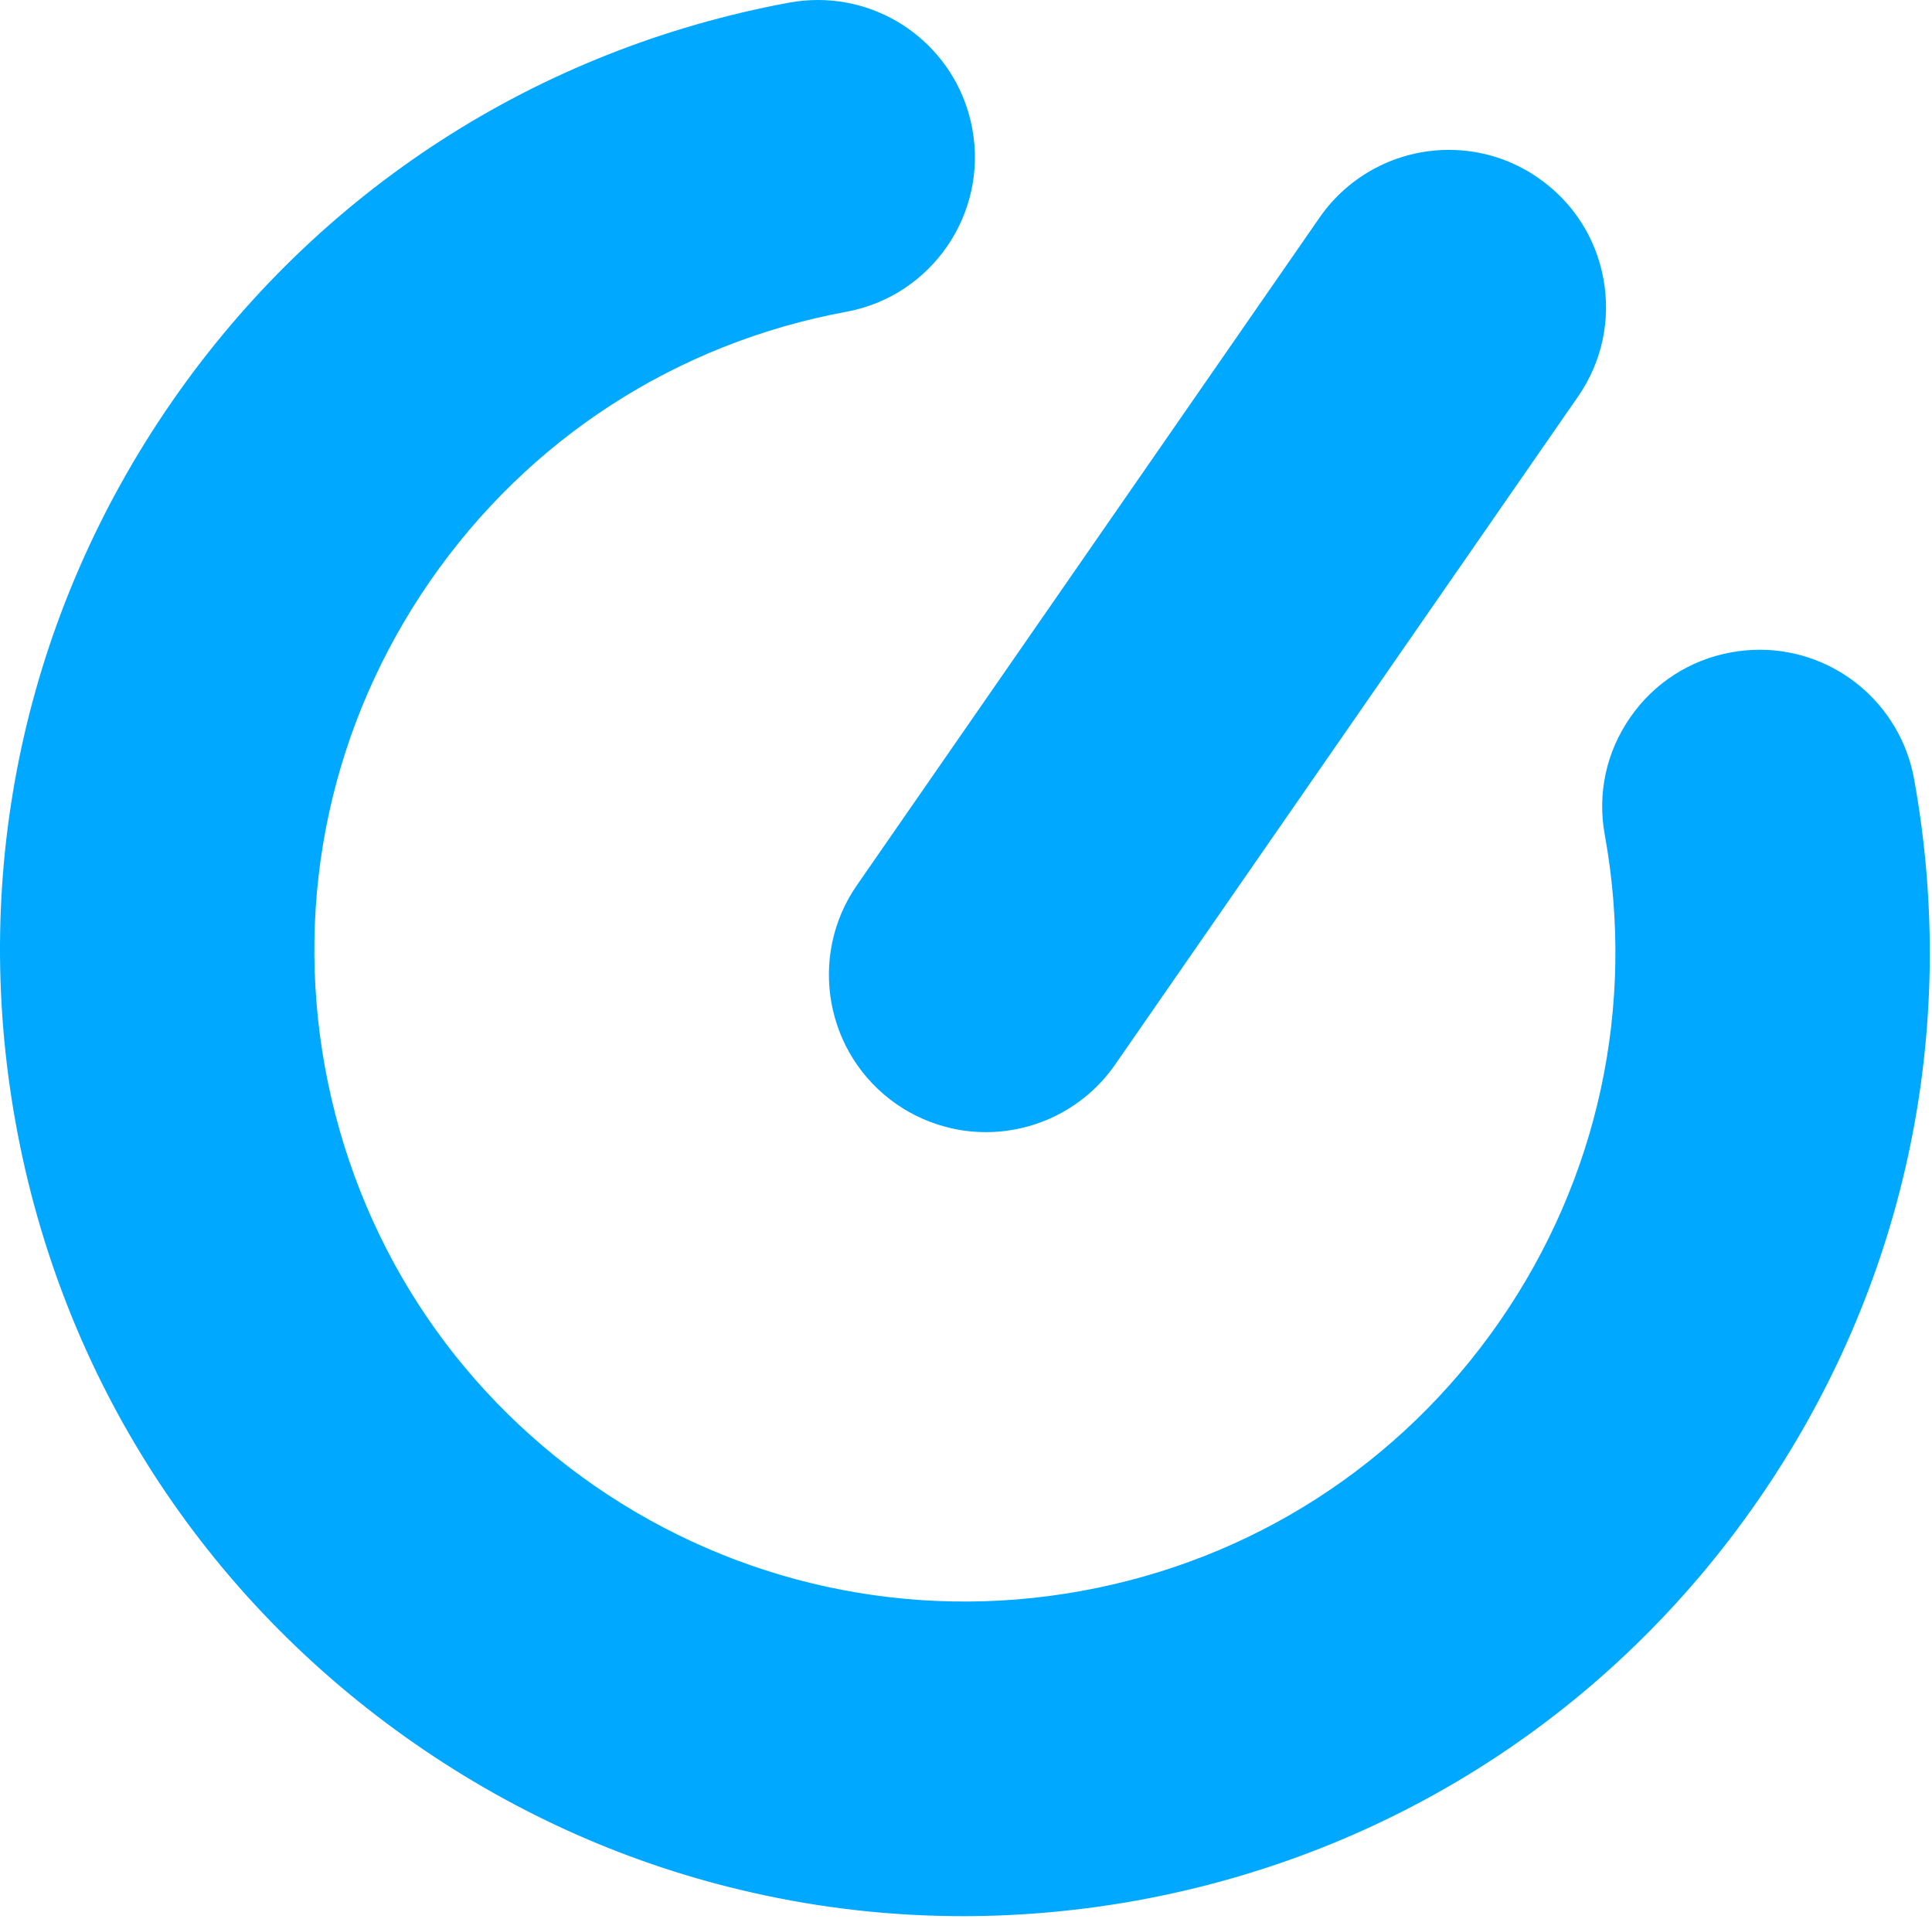
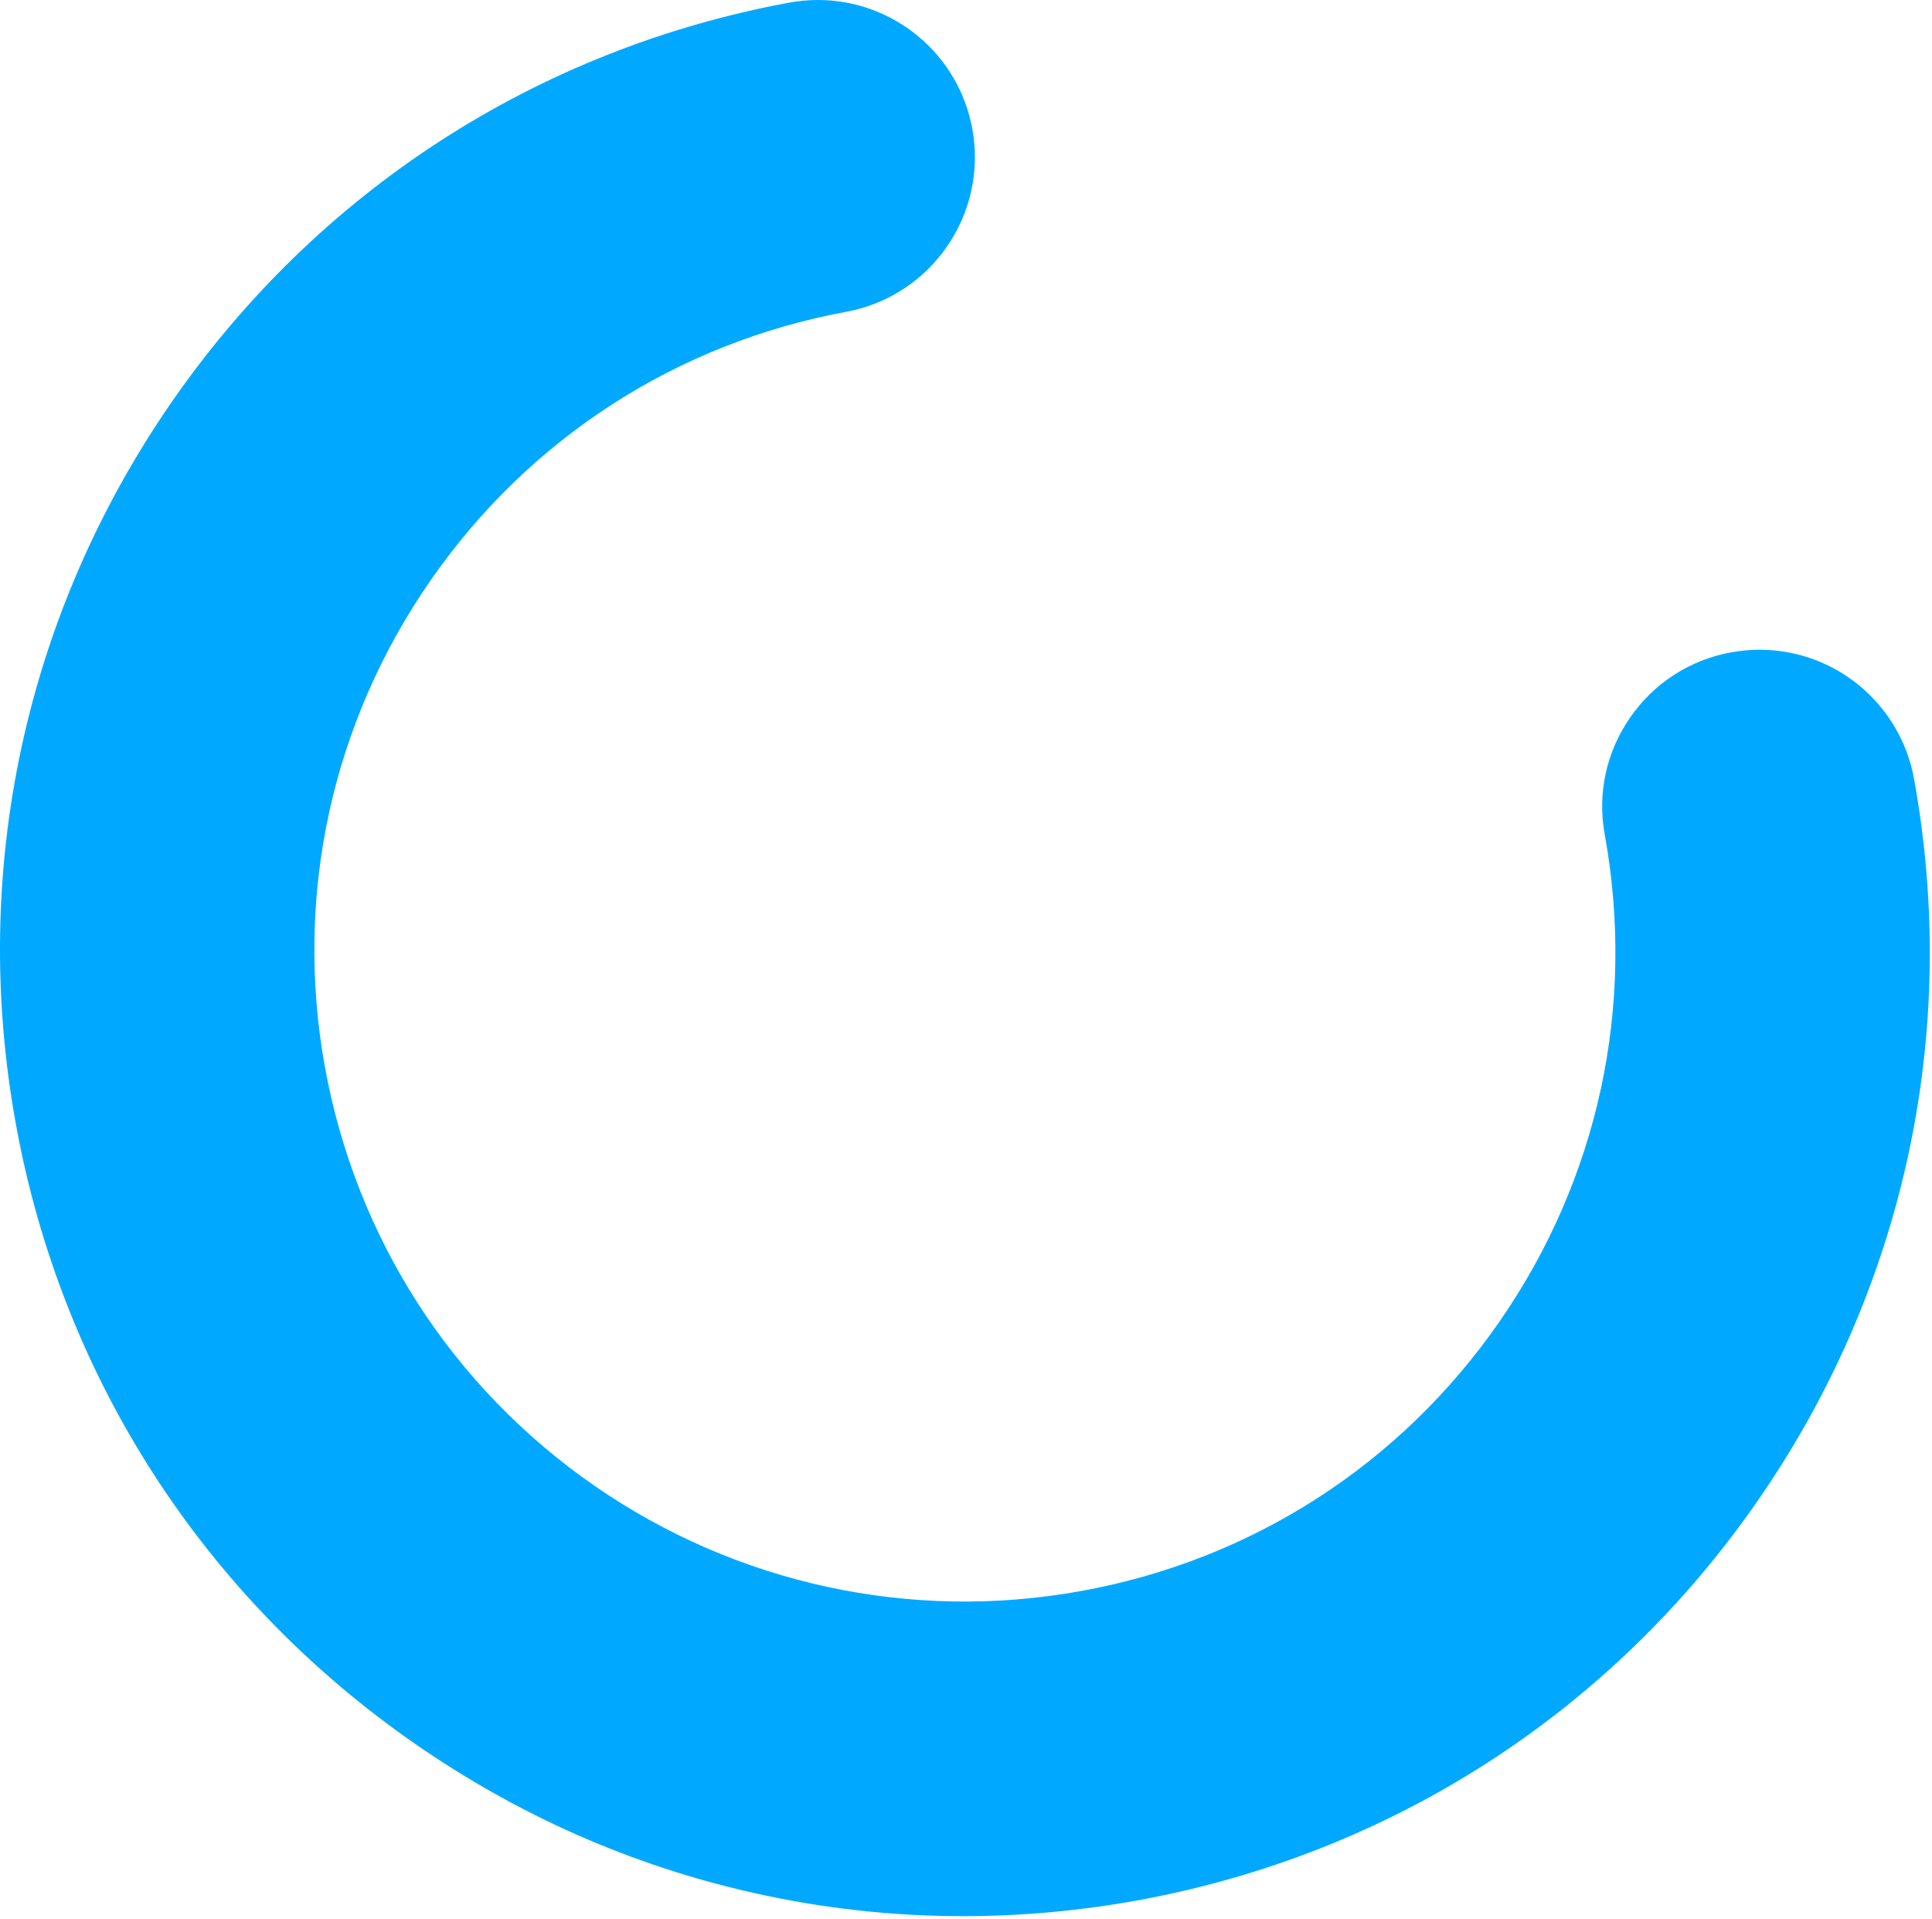
<svg xmlns="http://www.w3.org/2000/svg" width="442" height="439" viewBox="0 0 442 439" fill="none">
  <path d="M437.898 178.175C434.773 161.063 419.912 148.637 402.561 148.637C400.398 148.637 398.241 148.841 396.079 149.227C386.622 150.945 378.399 156.241 372.927 164.164C367.461 172.06 365.402 181.595 367.146 191.017C374.232 230.153 365.667 269.676 343.068 302.312C320.406 335.002 286.397 356.903 247.312 363.968C208.392 371.041 168.487 362.369 136.027 339.904C103.387 317.286 81.481 283.27 74.342 244.137C67.259 205.076 75.815 165.536 98.443 132.86C120.977 100.349 154.776 78.498 193.622 71.322C213.099 67.735 226.048 48.939 222.439 29.45C219.313 12.39 204.435 0 187.106 0C184.926 0 182.728 0.201 180.559 0.596C122.882 11.268 72.72 43.685 39.331 91.891C5.779 140.352 -6.915 198.989 3.602 256.997C14.109 315.009 46.621 365.425 95.071 398.997C118.601 415.303 144.505 426.732 172.065 432.947C187.841 436.537 204.095 438.346 220.359 438.346C233.6 438.346 246.995 437.127 260.132 434.755C318.148 424.205 368.604 391.731 402.15 343.282C435.709 294.839 448.412 236.207 437.898 178.175Z" fill="#00A9FF" />
-   <path d="M205.105 252.589C208.878 255.213 213.1 257.068 217.662 258.108C220.236 258.697 222.901 258.989 225.556 258.989C237.344 258.989 248.41 253.218 255.128 243.52L361.015 90.724C366.482 82.83 368.558 73.265 366.833 63.816C365.109 54.363 359.812 46.163 351.898 40.687C345.883 36.504 338.823 34.287 331.486 34.287C319.662 34.287 308.622 40.07 301.897 49.76L196.018 202.538C184.744 218.819 188.793 241.279 205.105 252.589Z" fill="#00A9FF" />
</svg>